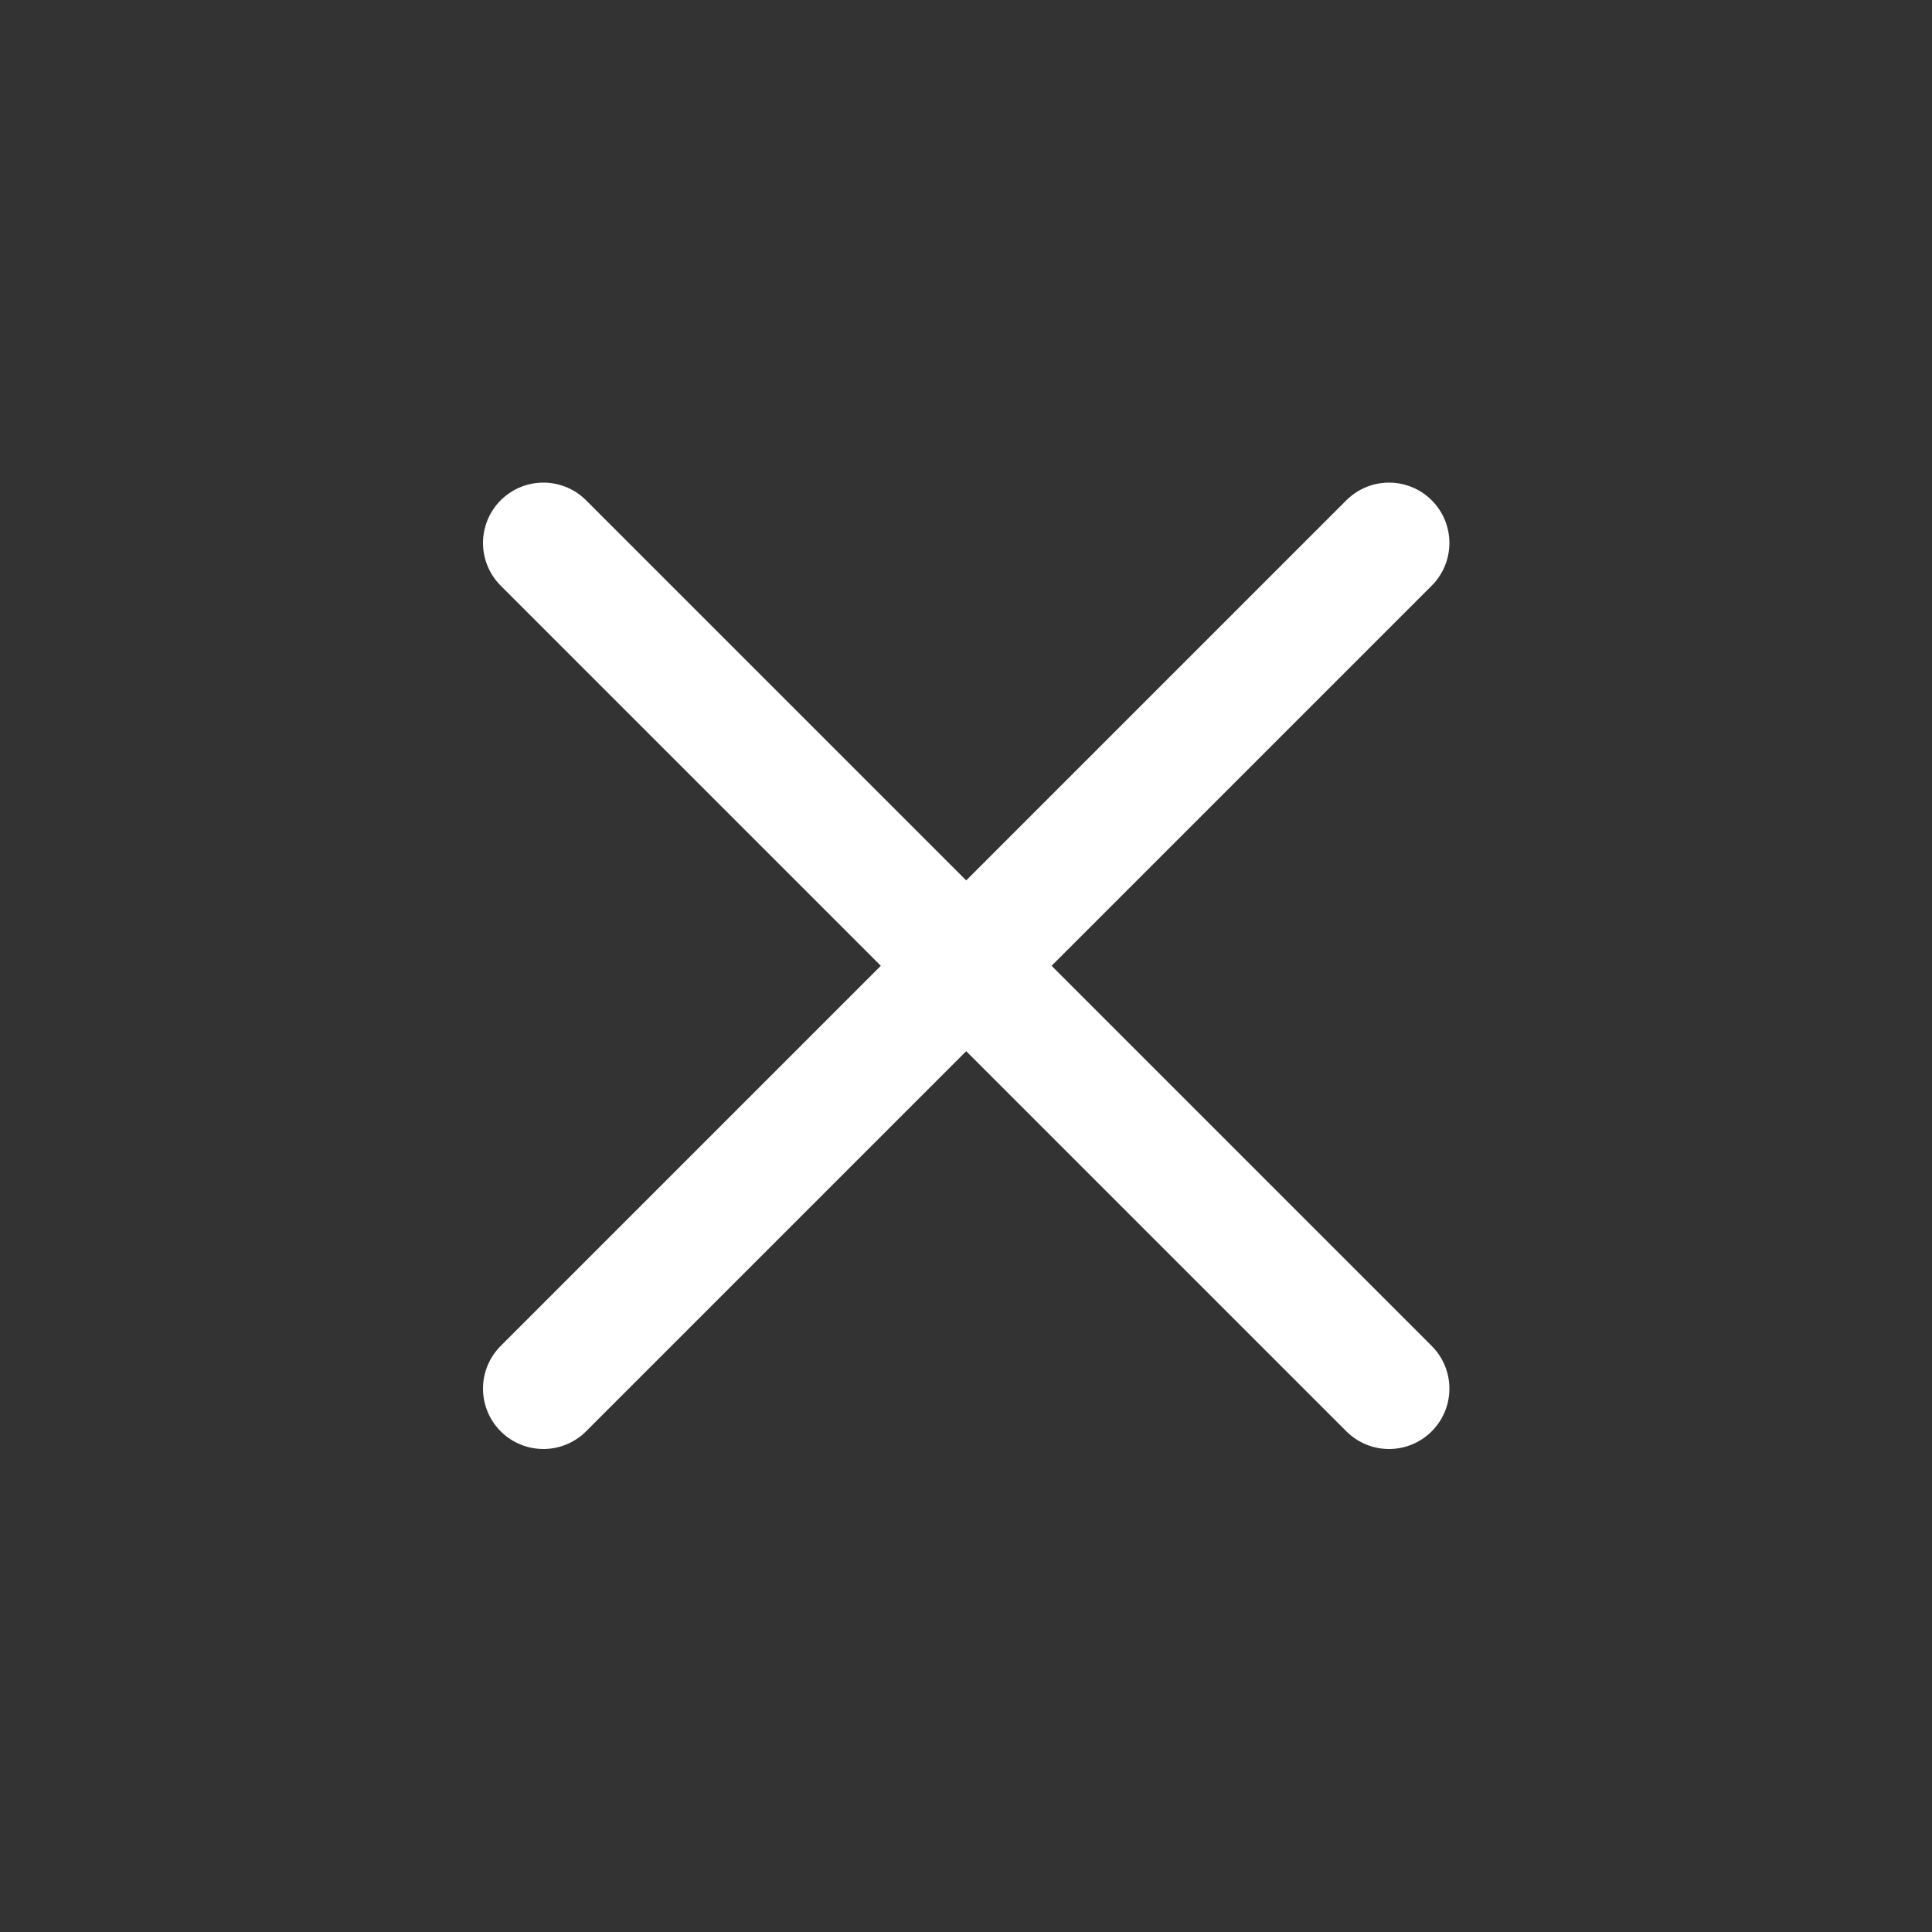
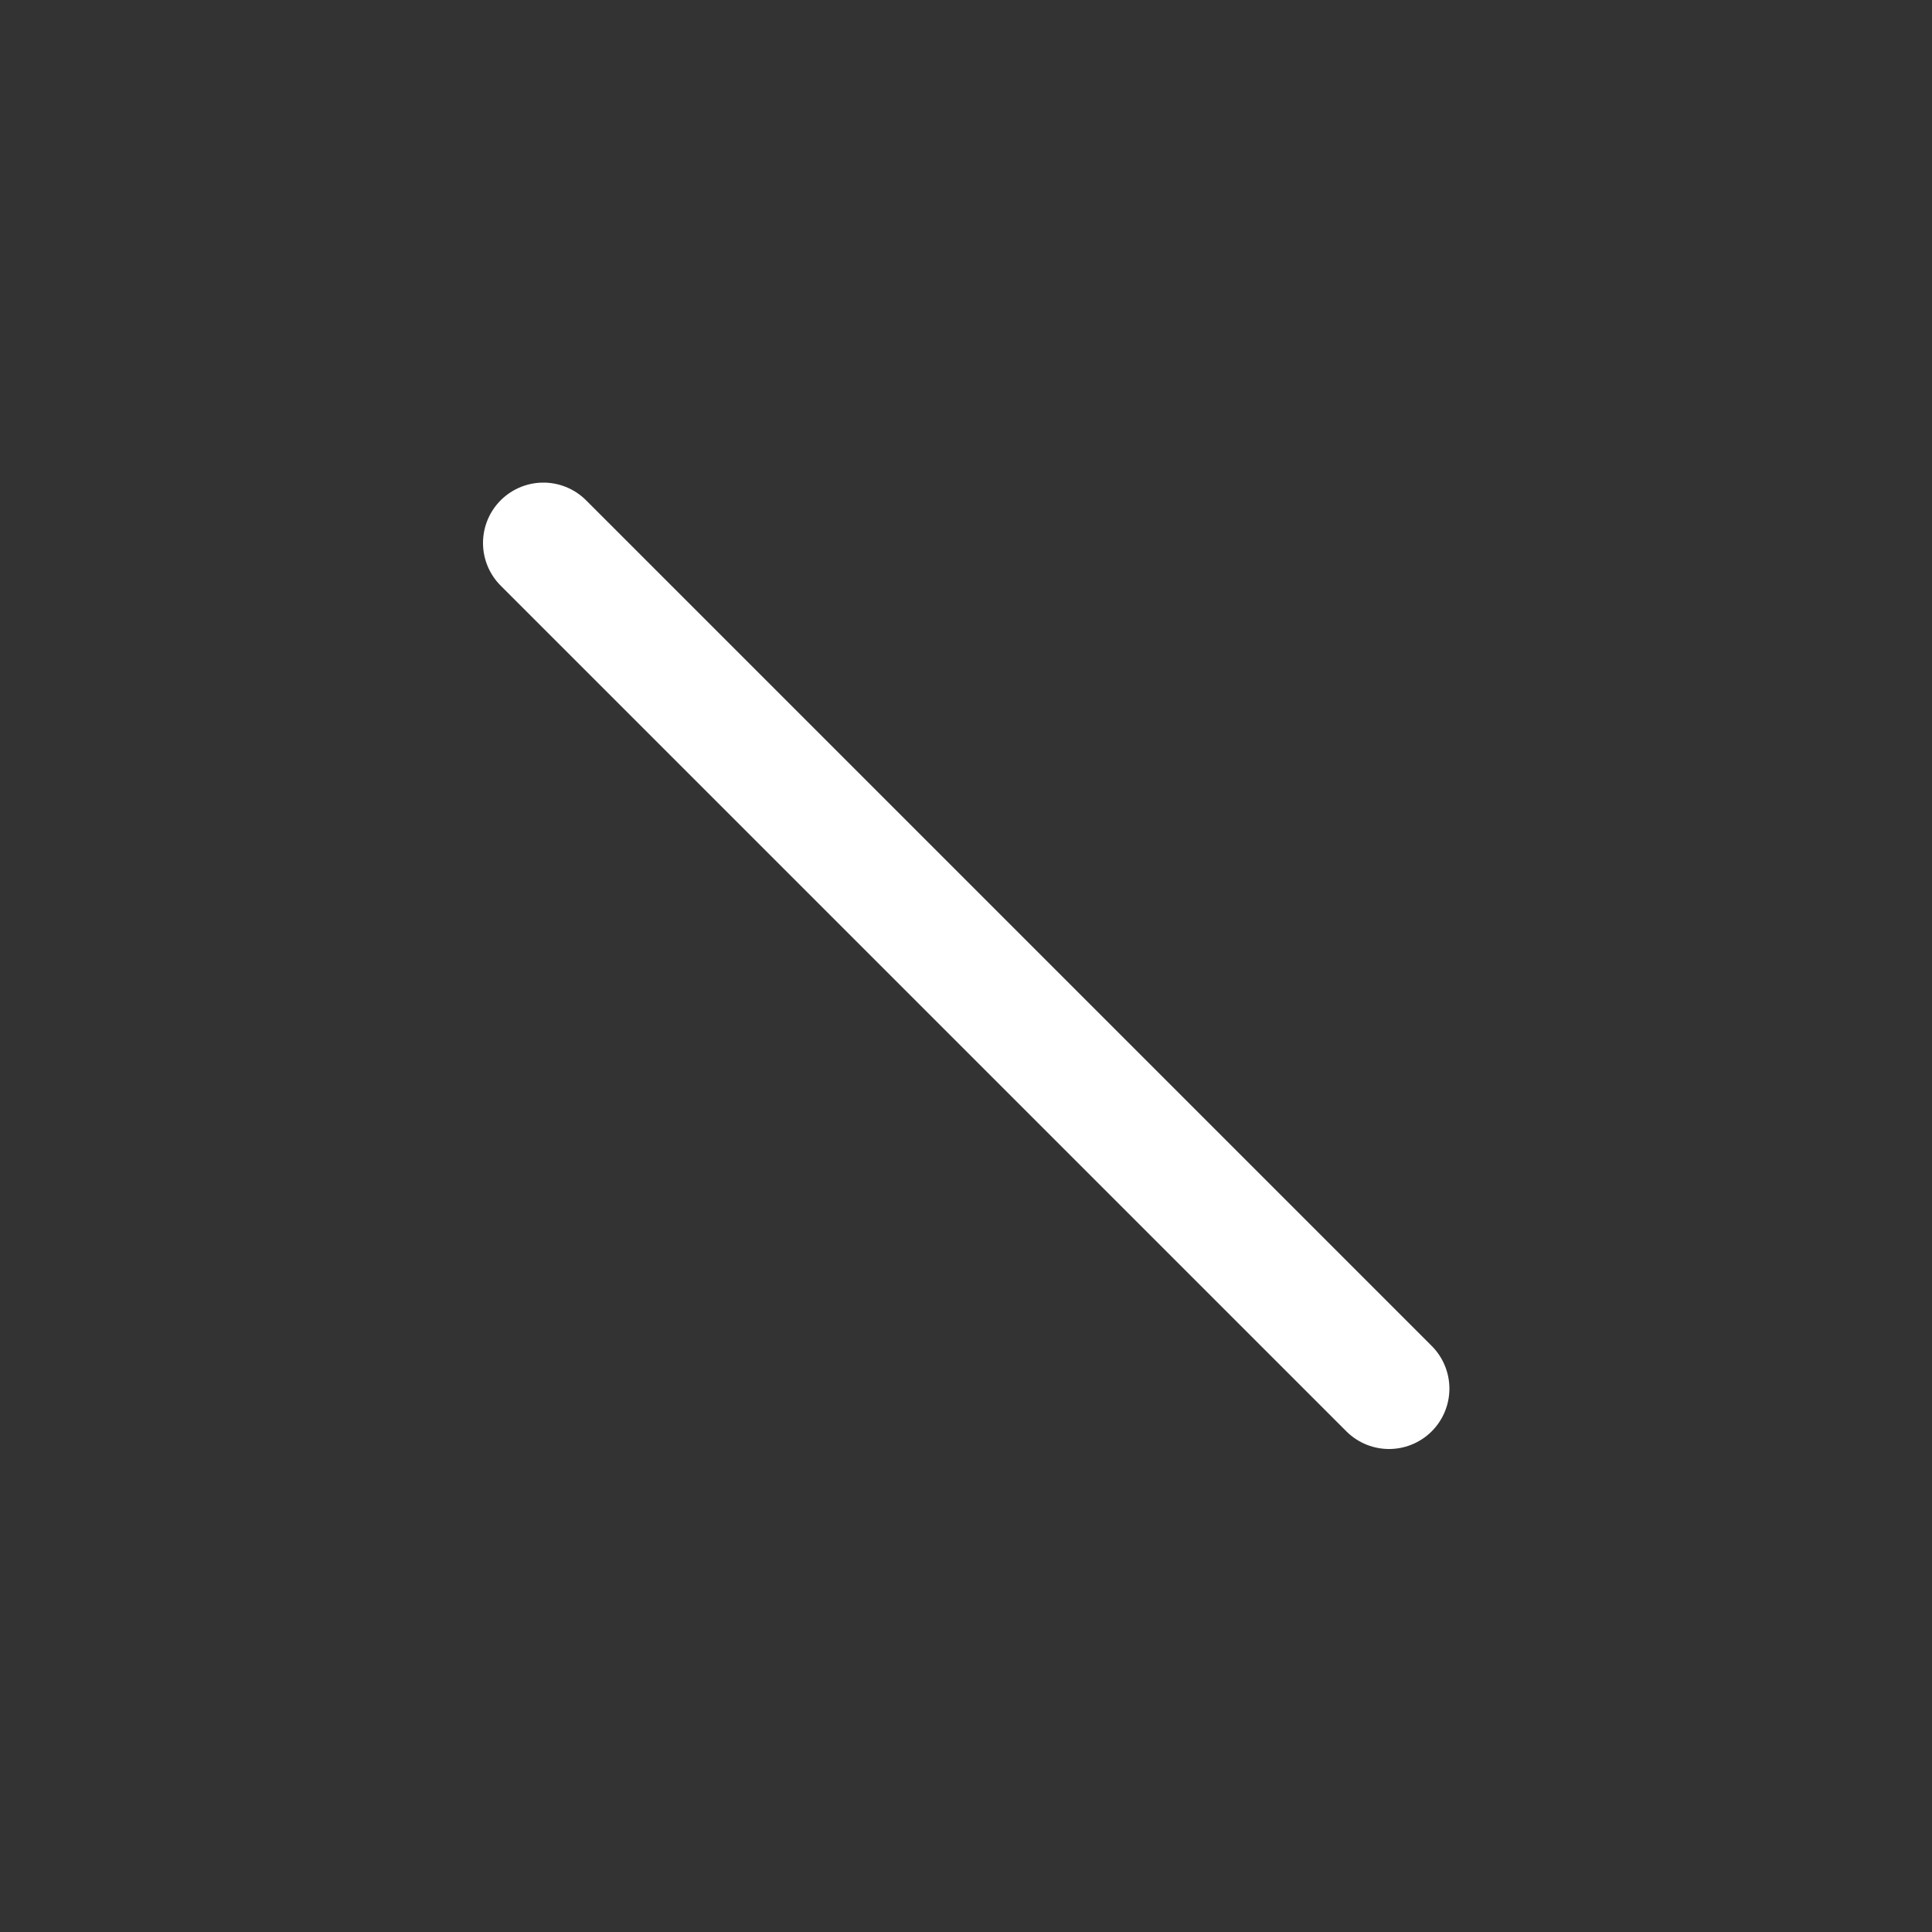
<svg xmlns="http://www.w3.org/2000/svg" width="800px" height="800px" viewBox="0 0 24 24" fill="none">
  <rect x="0" y="0" width="24" height="24" fill="#333333" stroke="none" />
  <g id="style=linear">
    <g id="close">
      <path id="vector" d="M6.75 6.745L17.255 17.25" stroke="#fff" stroke-width="1.5" stroke-linecap="round" />
-       <path id="vector_2" d="M17.255 6.745L6.75 17.25" stroke="#fff" stroke-width="1.5" stroke-linecap="round" />
    </g>
  </g>
</svg>